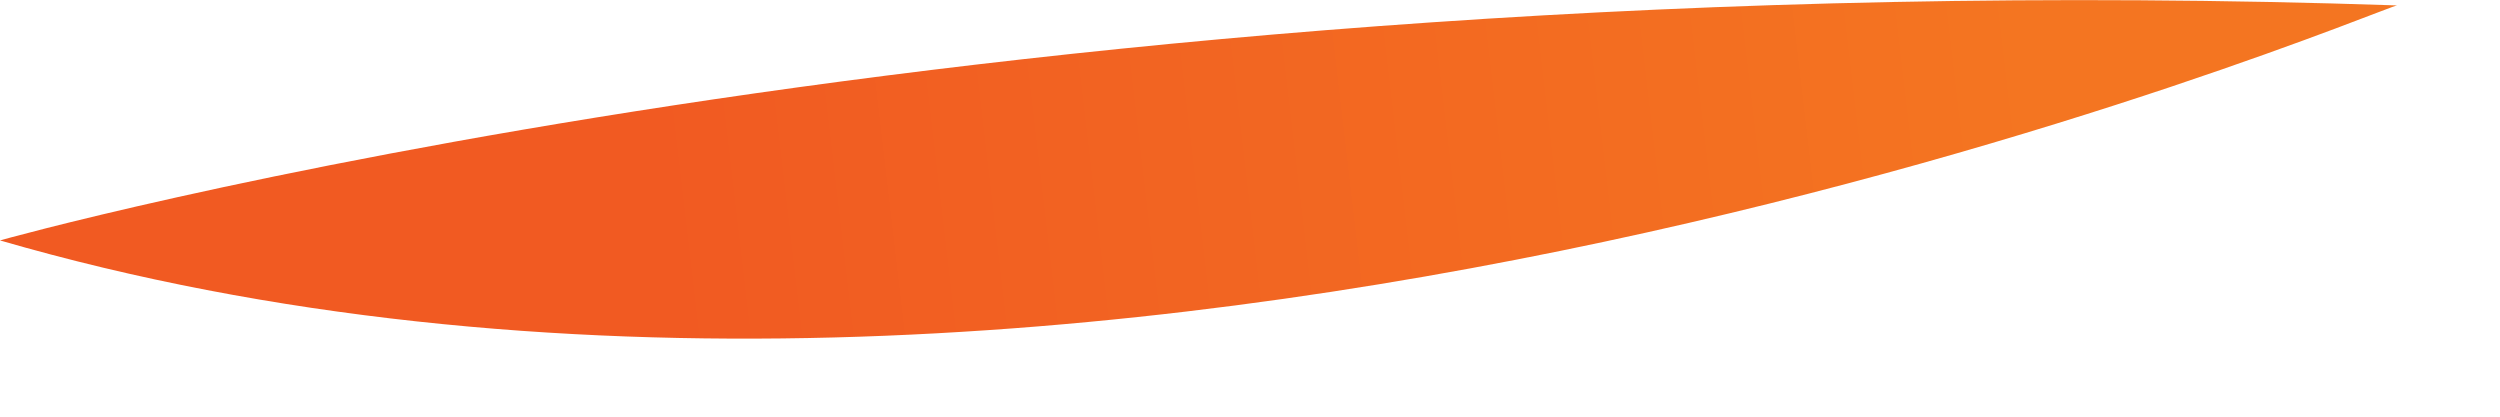
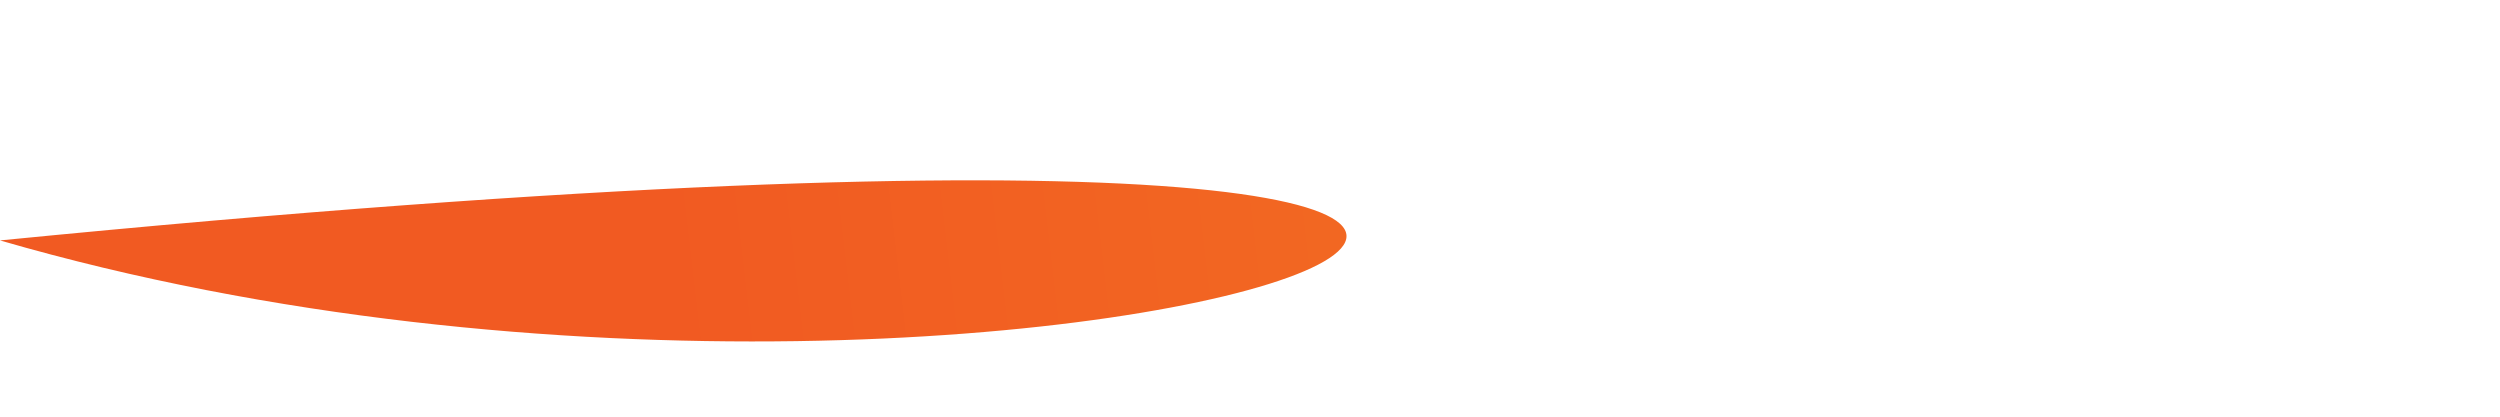
<svg xmlns="http://www.w3.org/2000/svg" fill="none" height="100%" overflow="visible" preserveAspectRatio="none" style="display: block;" viewBox="0 0 6 1" width="100%">
-   <path d="M0 0.577C0 0.577 2.397 -0.1 5.753 0.013C5.724 0.013 2.623 1.338 0 0.577Z" fill="url(#paint0_linear_0_1656)" id="Vector" />
+   <path d="M0 0.577C5.724 0.013 2.623 1.338 0 0.577Z" fill="url(#paint0_linear_0_1656)" id="Vector" />
  <defs>
    <linearGradient gradientUnits="userSpaceOnUse" id="paint0_linear_0_1656" x1="4.873" x2="1.592" y1="0.188" y2="0.572">
      <stop stop-color="#F47521" />
      <stop offset="1" stop-color="#F15A22" />
    </linearGradient>
  </defs>
</svg>